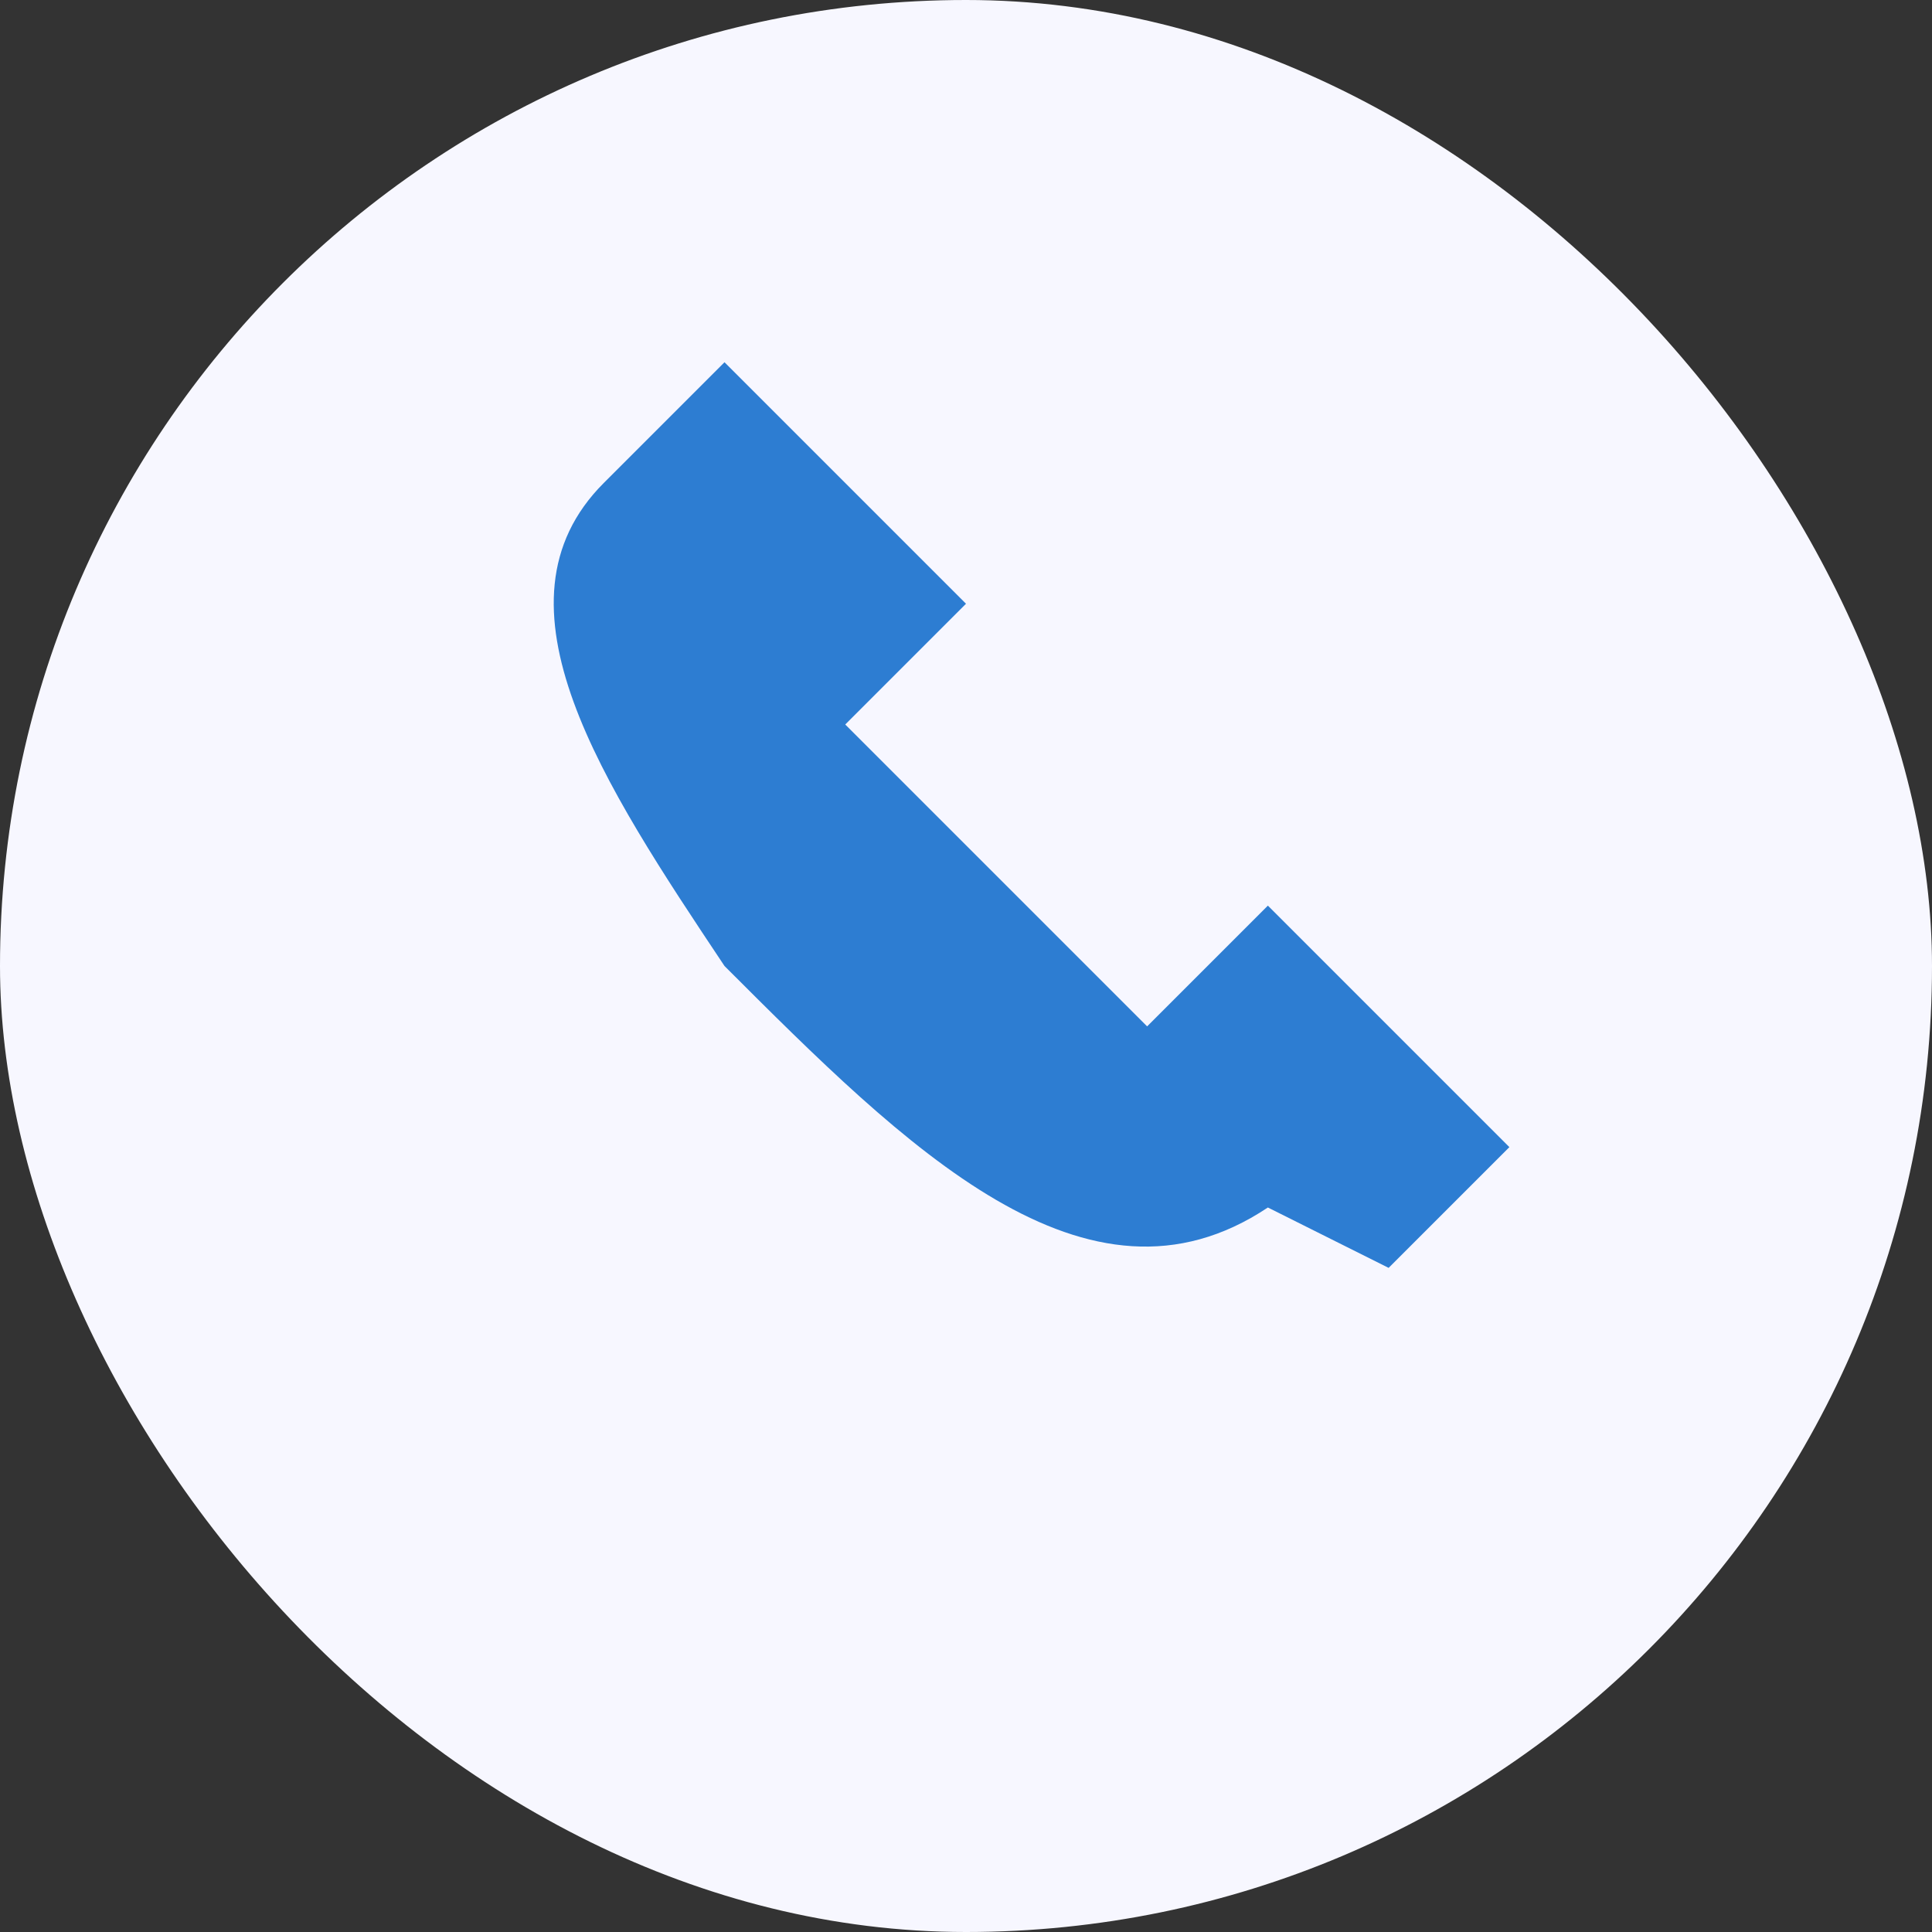
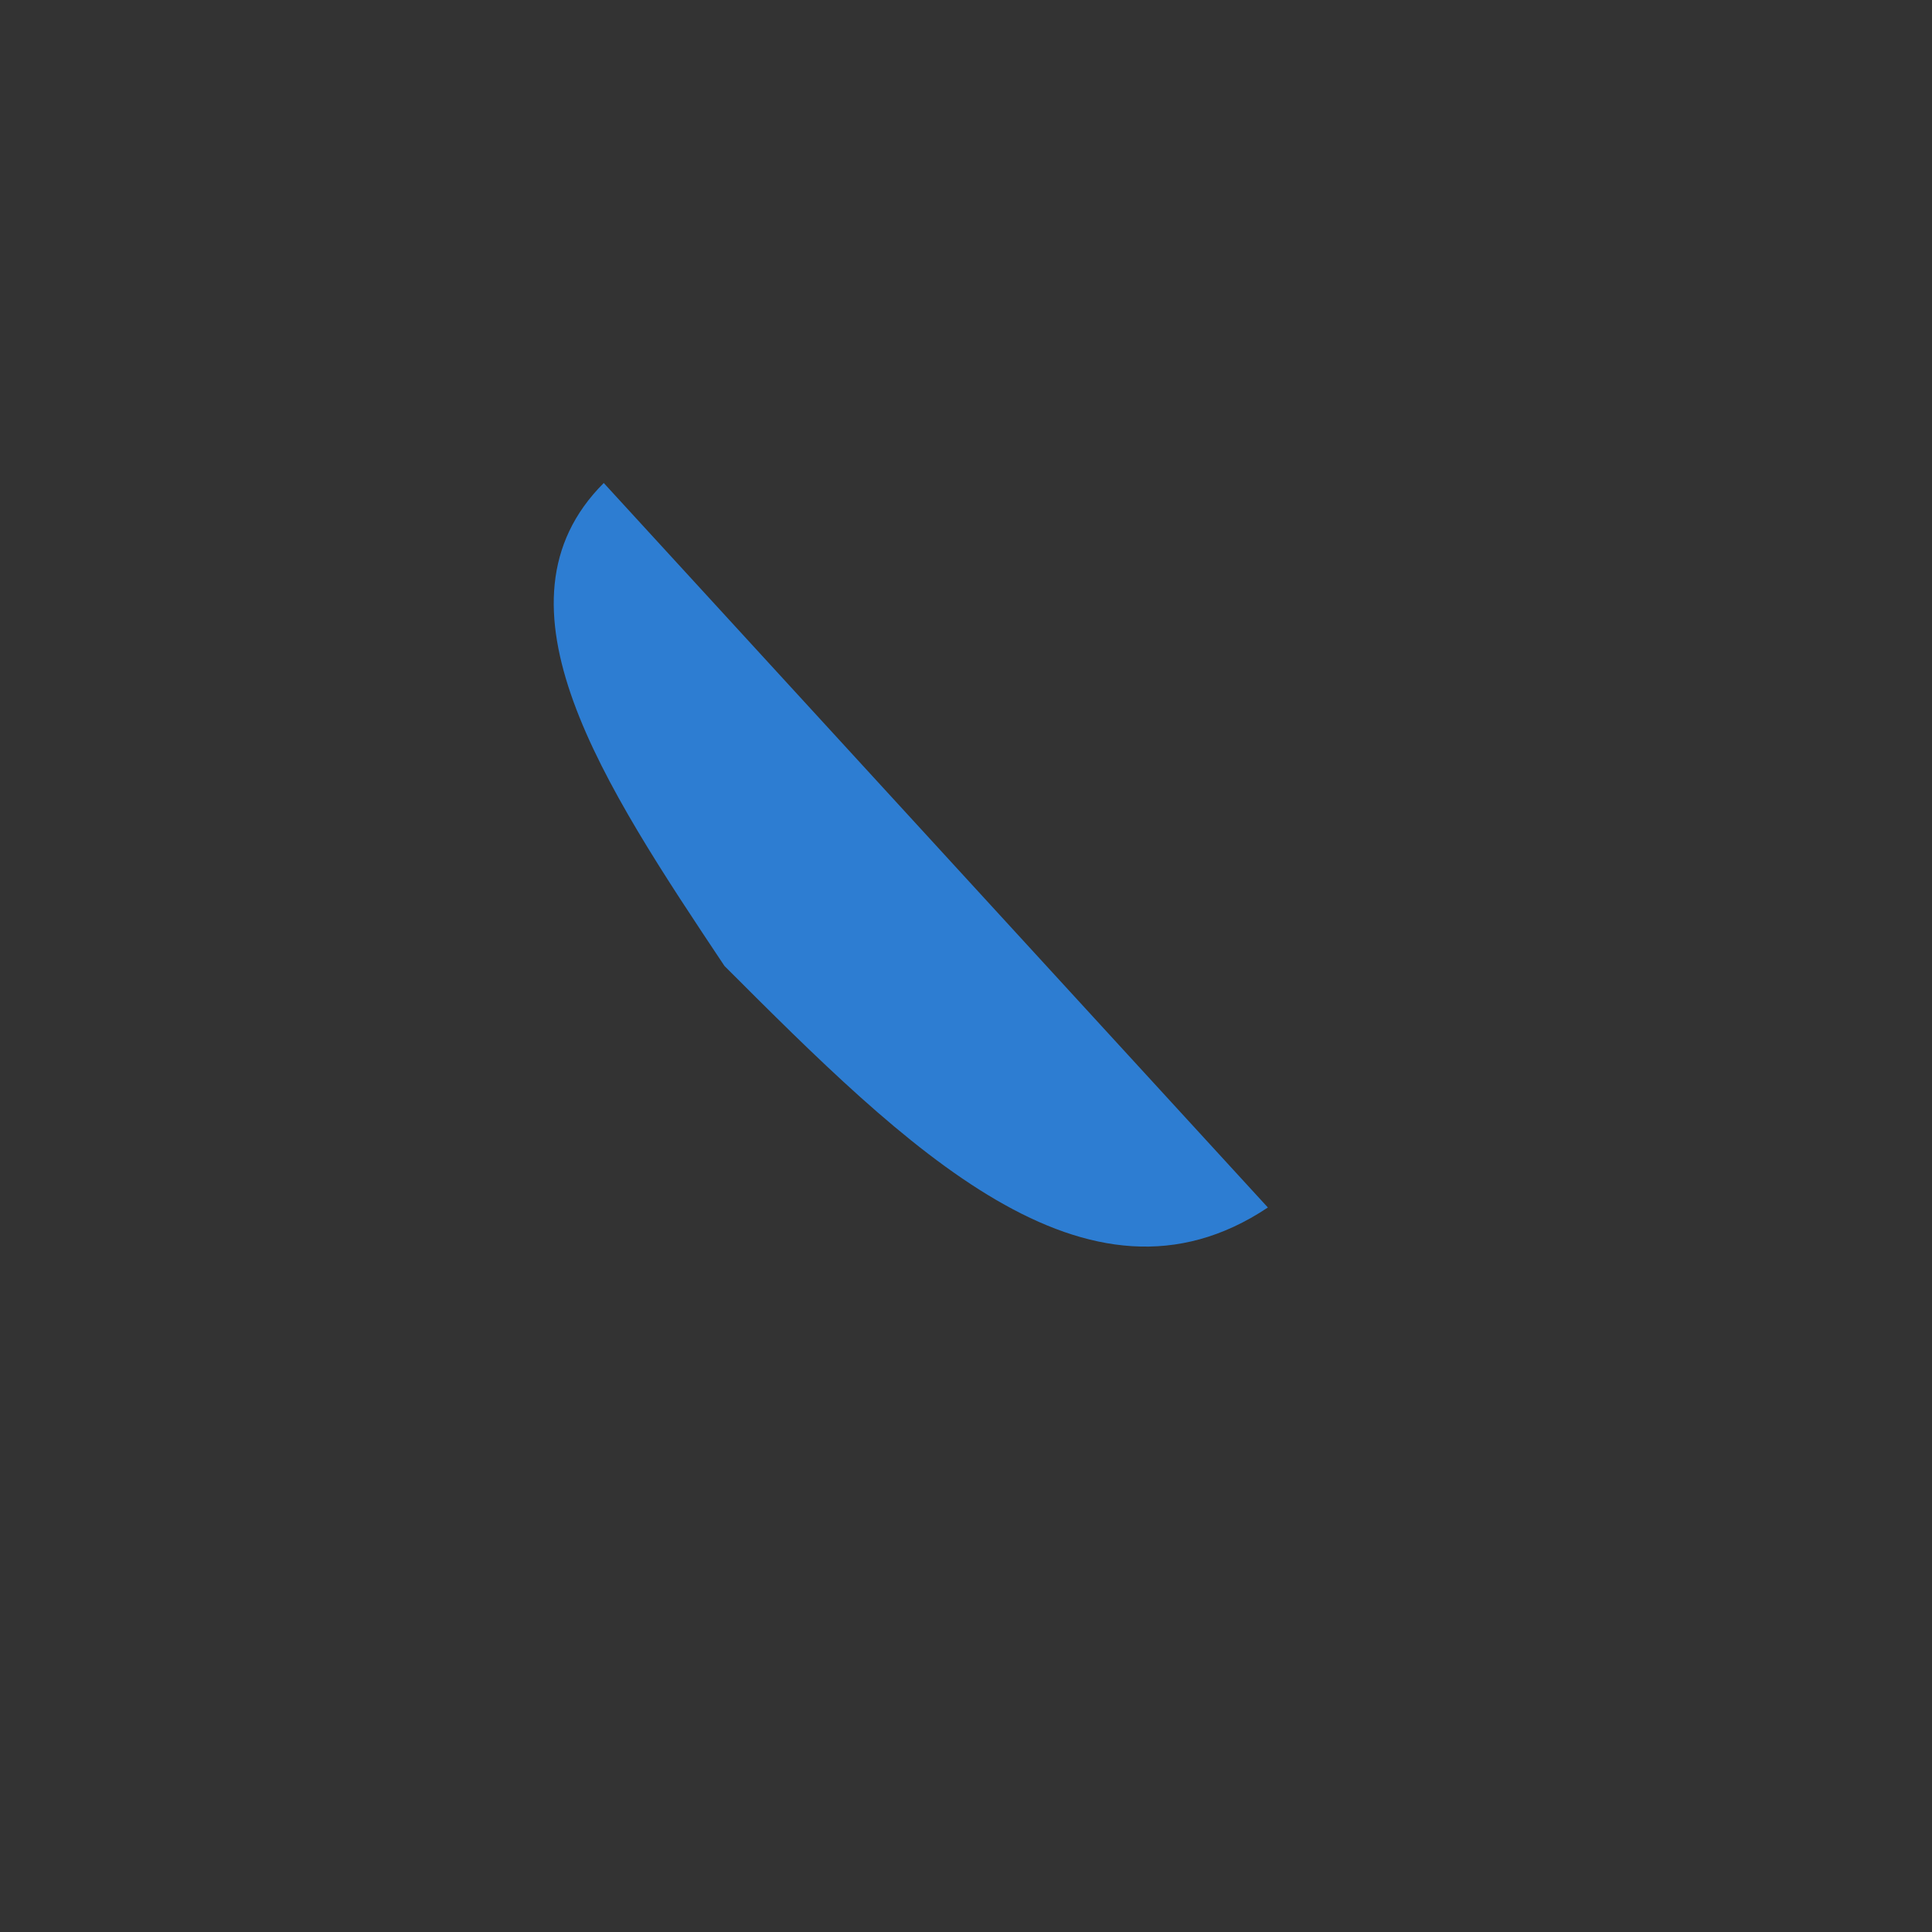
<svg xmlns="http://www.w3.org/2000/svg" width="32" height="32" viewBox="0 0 32 32">
  <rect x="0" y="0" width="32" height="32" fill="#333333" stroke="none" />
-   <rect width="32" height="32" rx="16" fill="#F7F7FF" />
-   <path d="M21 20c-3 2-6-1-9-4-2-3-4-6-2-8l2-2 4 4-2 2 5 5 2-2 4 4-2 2z" fill="#2D7DD2" />
+   <path d="M21 20c-3 2-6-1-9-4-2-3-4-6-2-8z" fill="#2D7DD2" />
</svg>